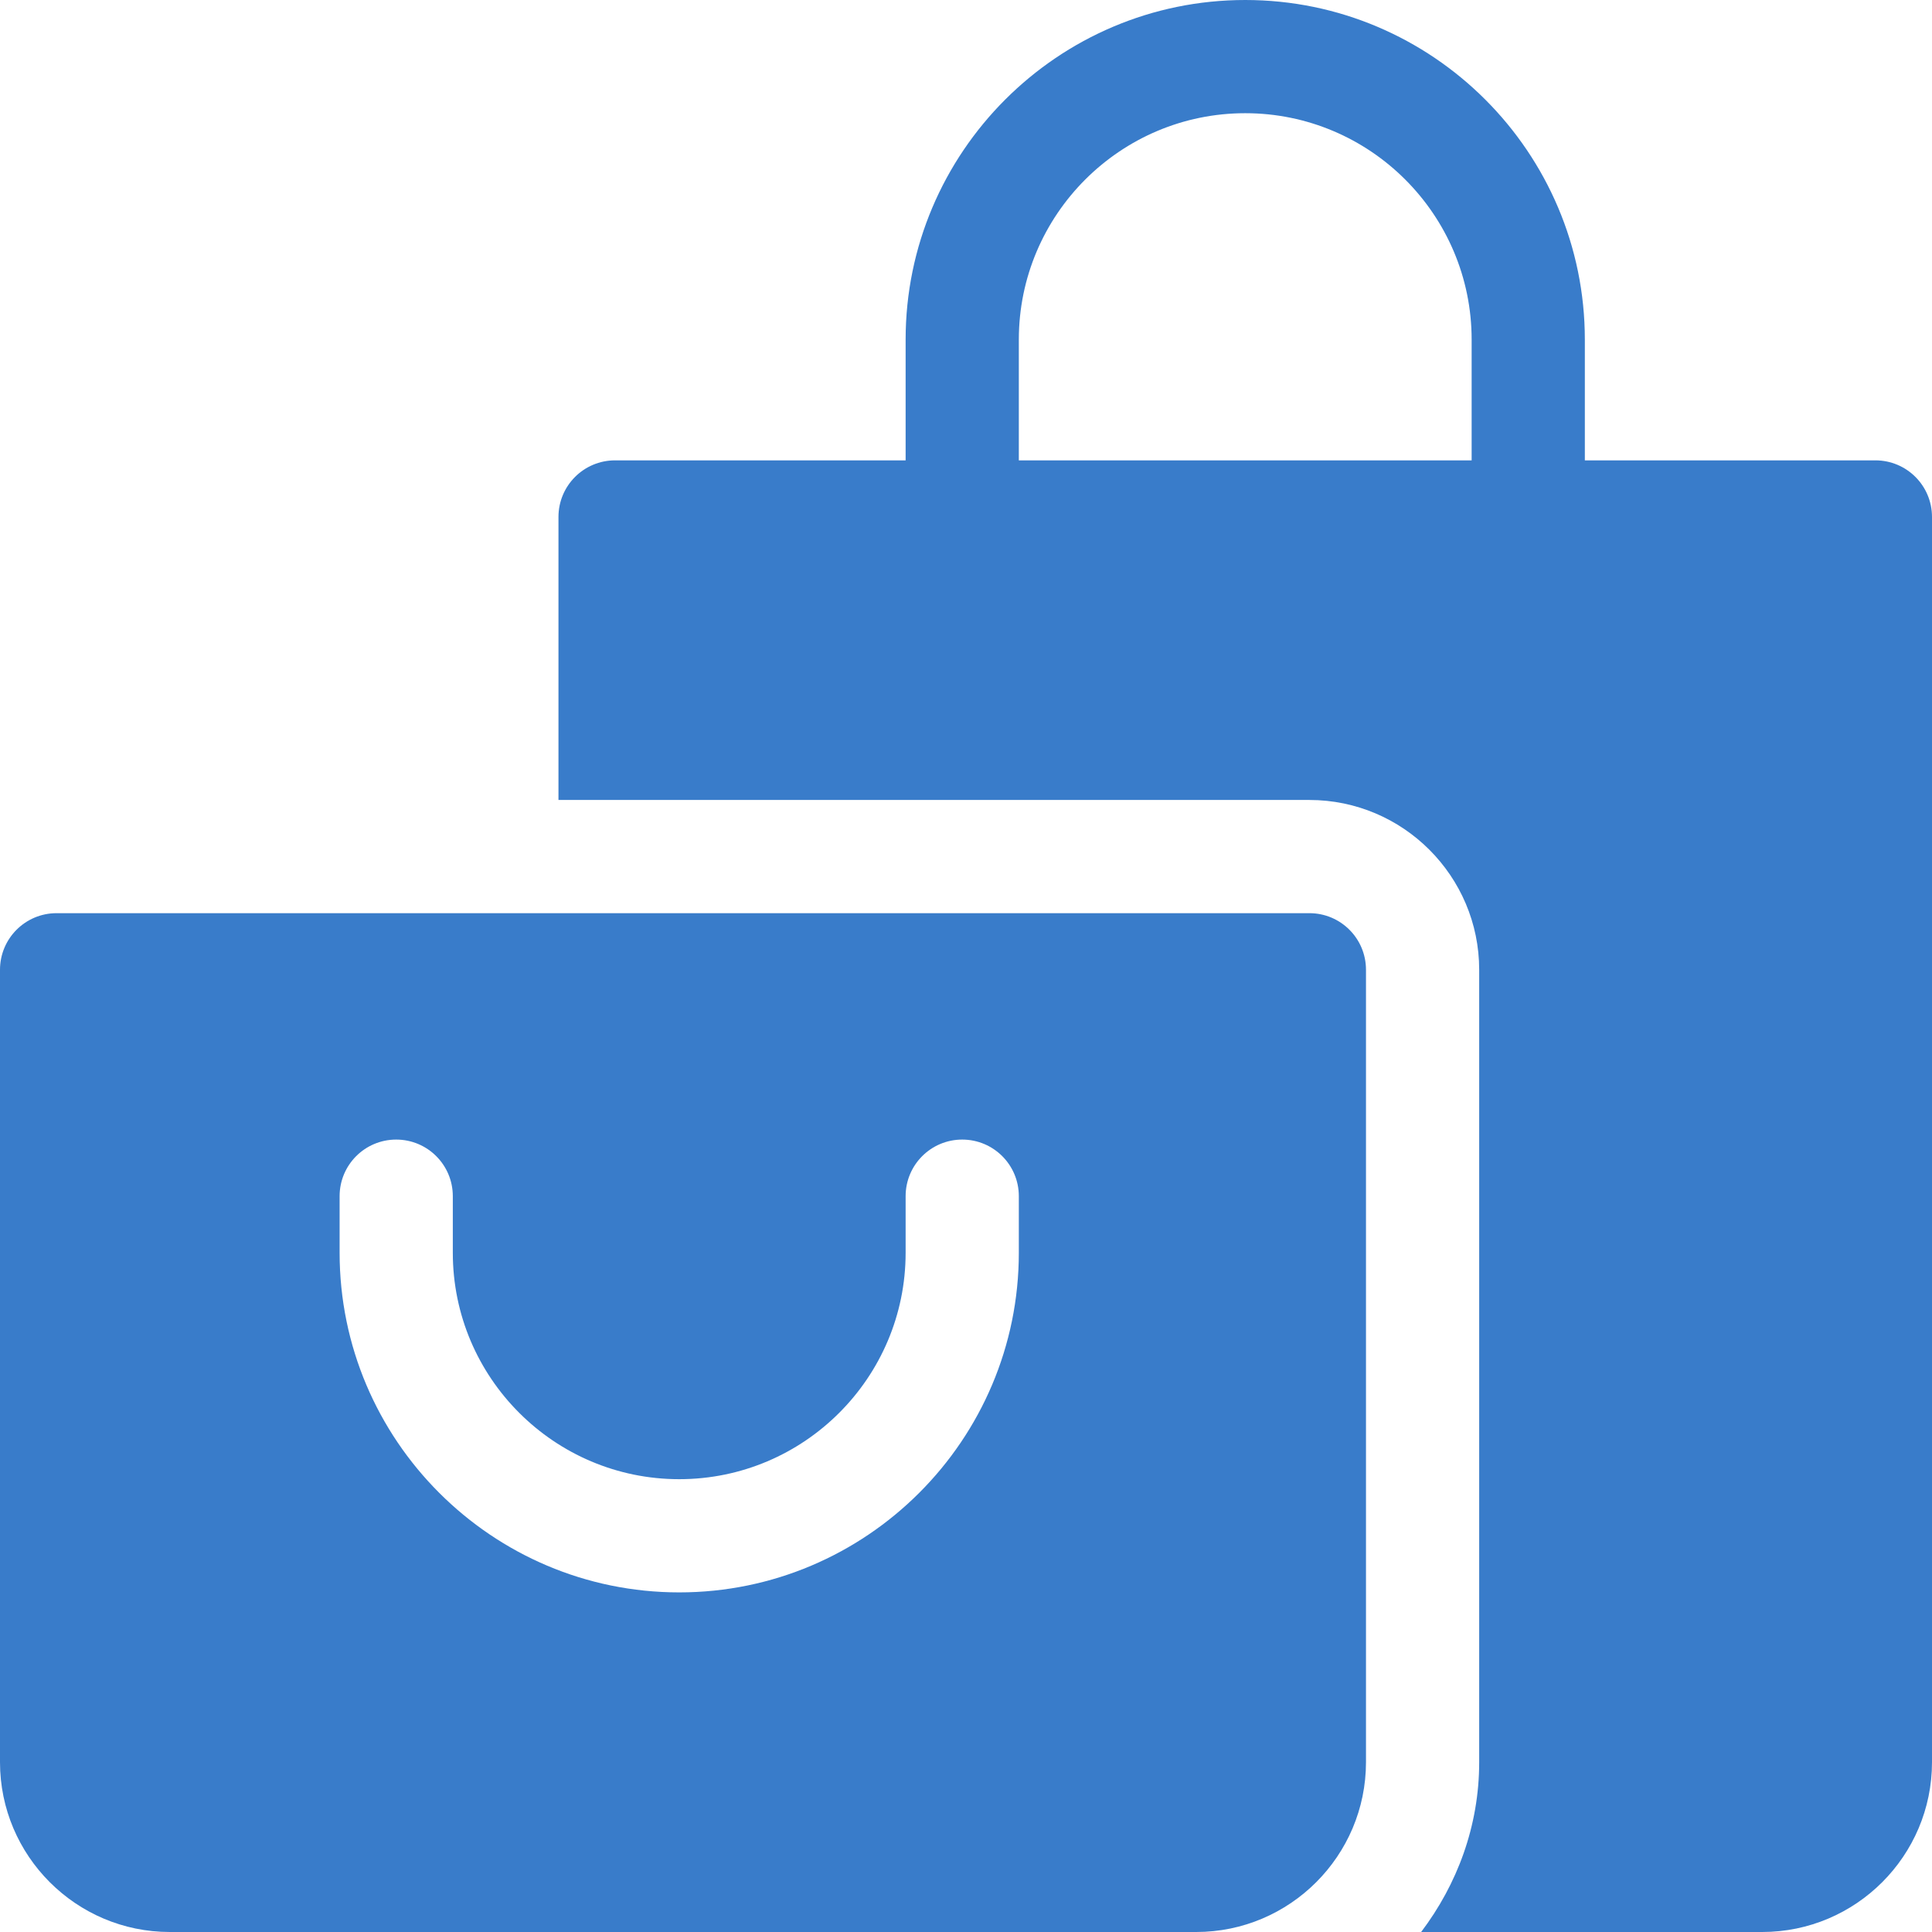
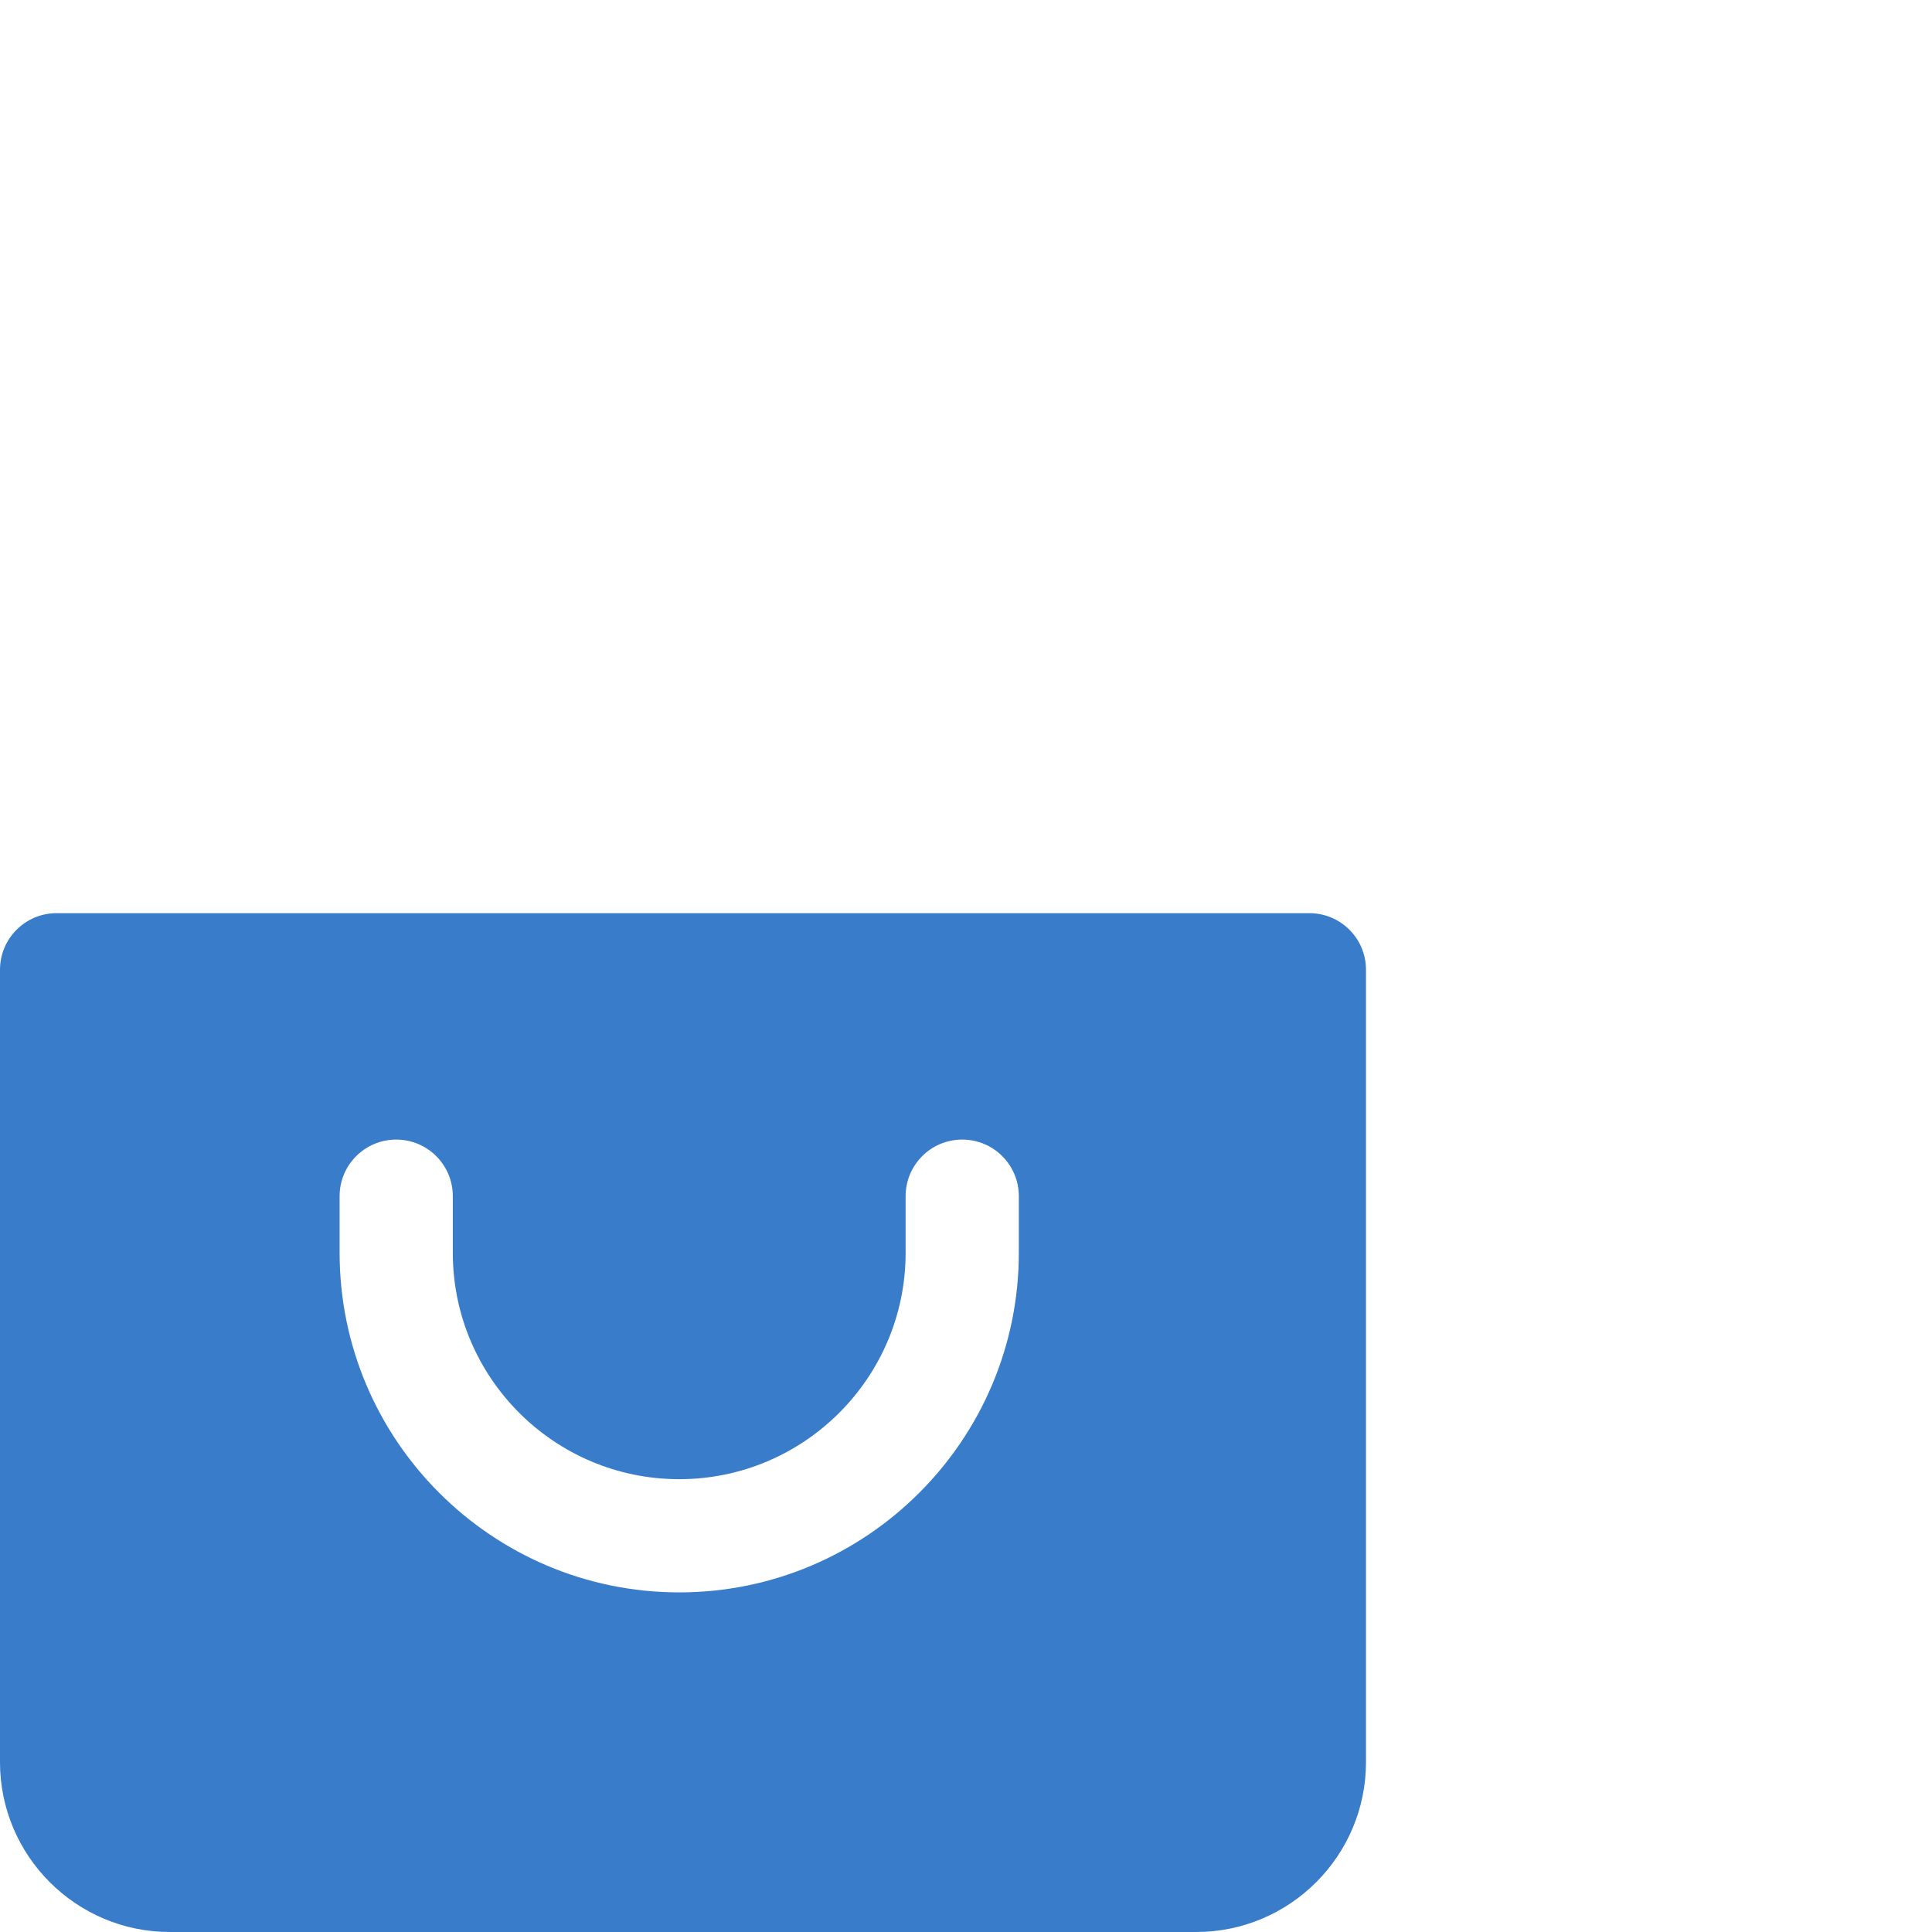
<svg xmlns="http://www.w3.org/2000/svg" xml:space="preserve" width="300" height="300" viewBox="0 0 512 512">
  <path fill="#397ccaff" d="M347 242H15c-8.291 0-15 6.709-15 15v210c0 24.814 20.186 45 45 45h272c24.814 0 45-20.186 45-45V257c0-8.291-6.709-15-15-15m-77 90c0 49.629-40.371 90-90 90s-90-40.371-90-90v-15c0-8.291 6.709-15 15-15s15 6.709 15 15v15c0 33.091 26.909 60 60 60s60-26.909 60-60v-15c0-8.291 6.709-15 15-15s15 6.709 15 15z" data-original-color="#000000ff" />
-   <path fill="#397ccaff" d="M497 122h-77V90c0-49.629-40.371-90-90-90s-90 40.371-90 90v32h-77c-8.291 0-15 6.709-15 15v75h199c24.814 0 45 20.186 45 45v210c0 16.948-5.865 32.426-15.383 45H467c24.814 0 45-20.186 45-45V137c0-8.291-6.709-15-15-15m-107 0H270V90c0-33.091 26.909-60 60-60s60 26.909 60 60z" data-original-color="#000000ff" />
</svg>